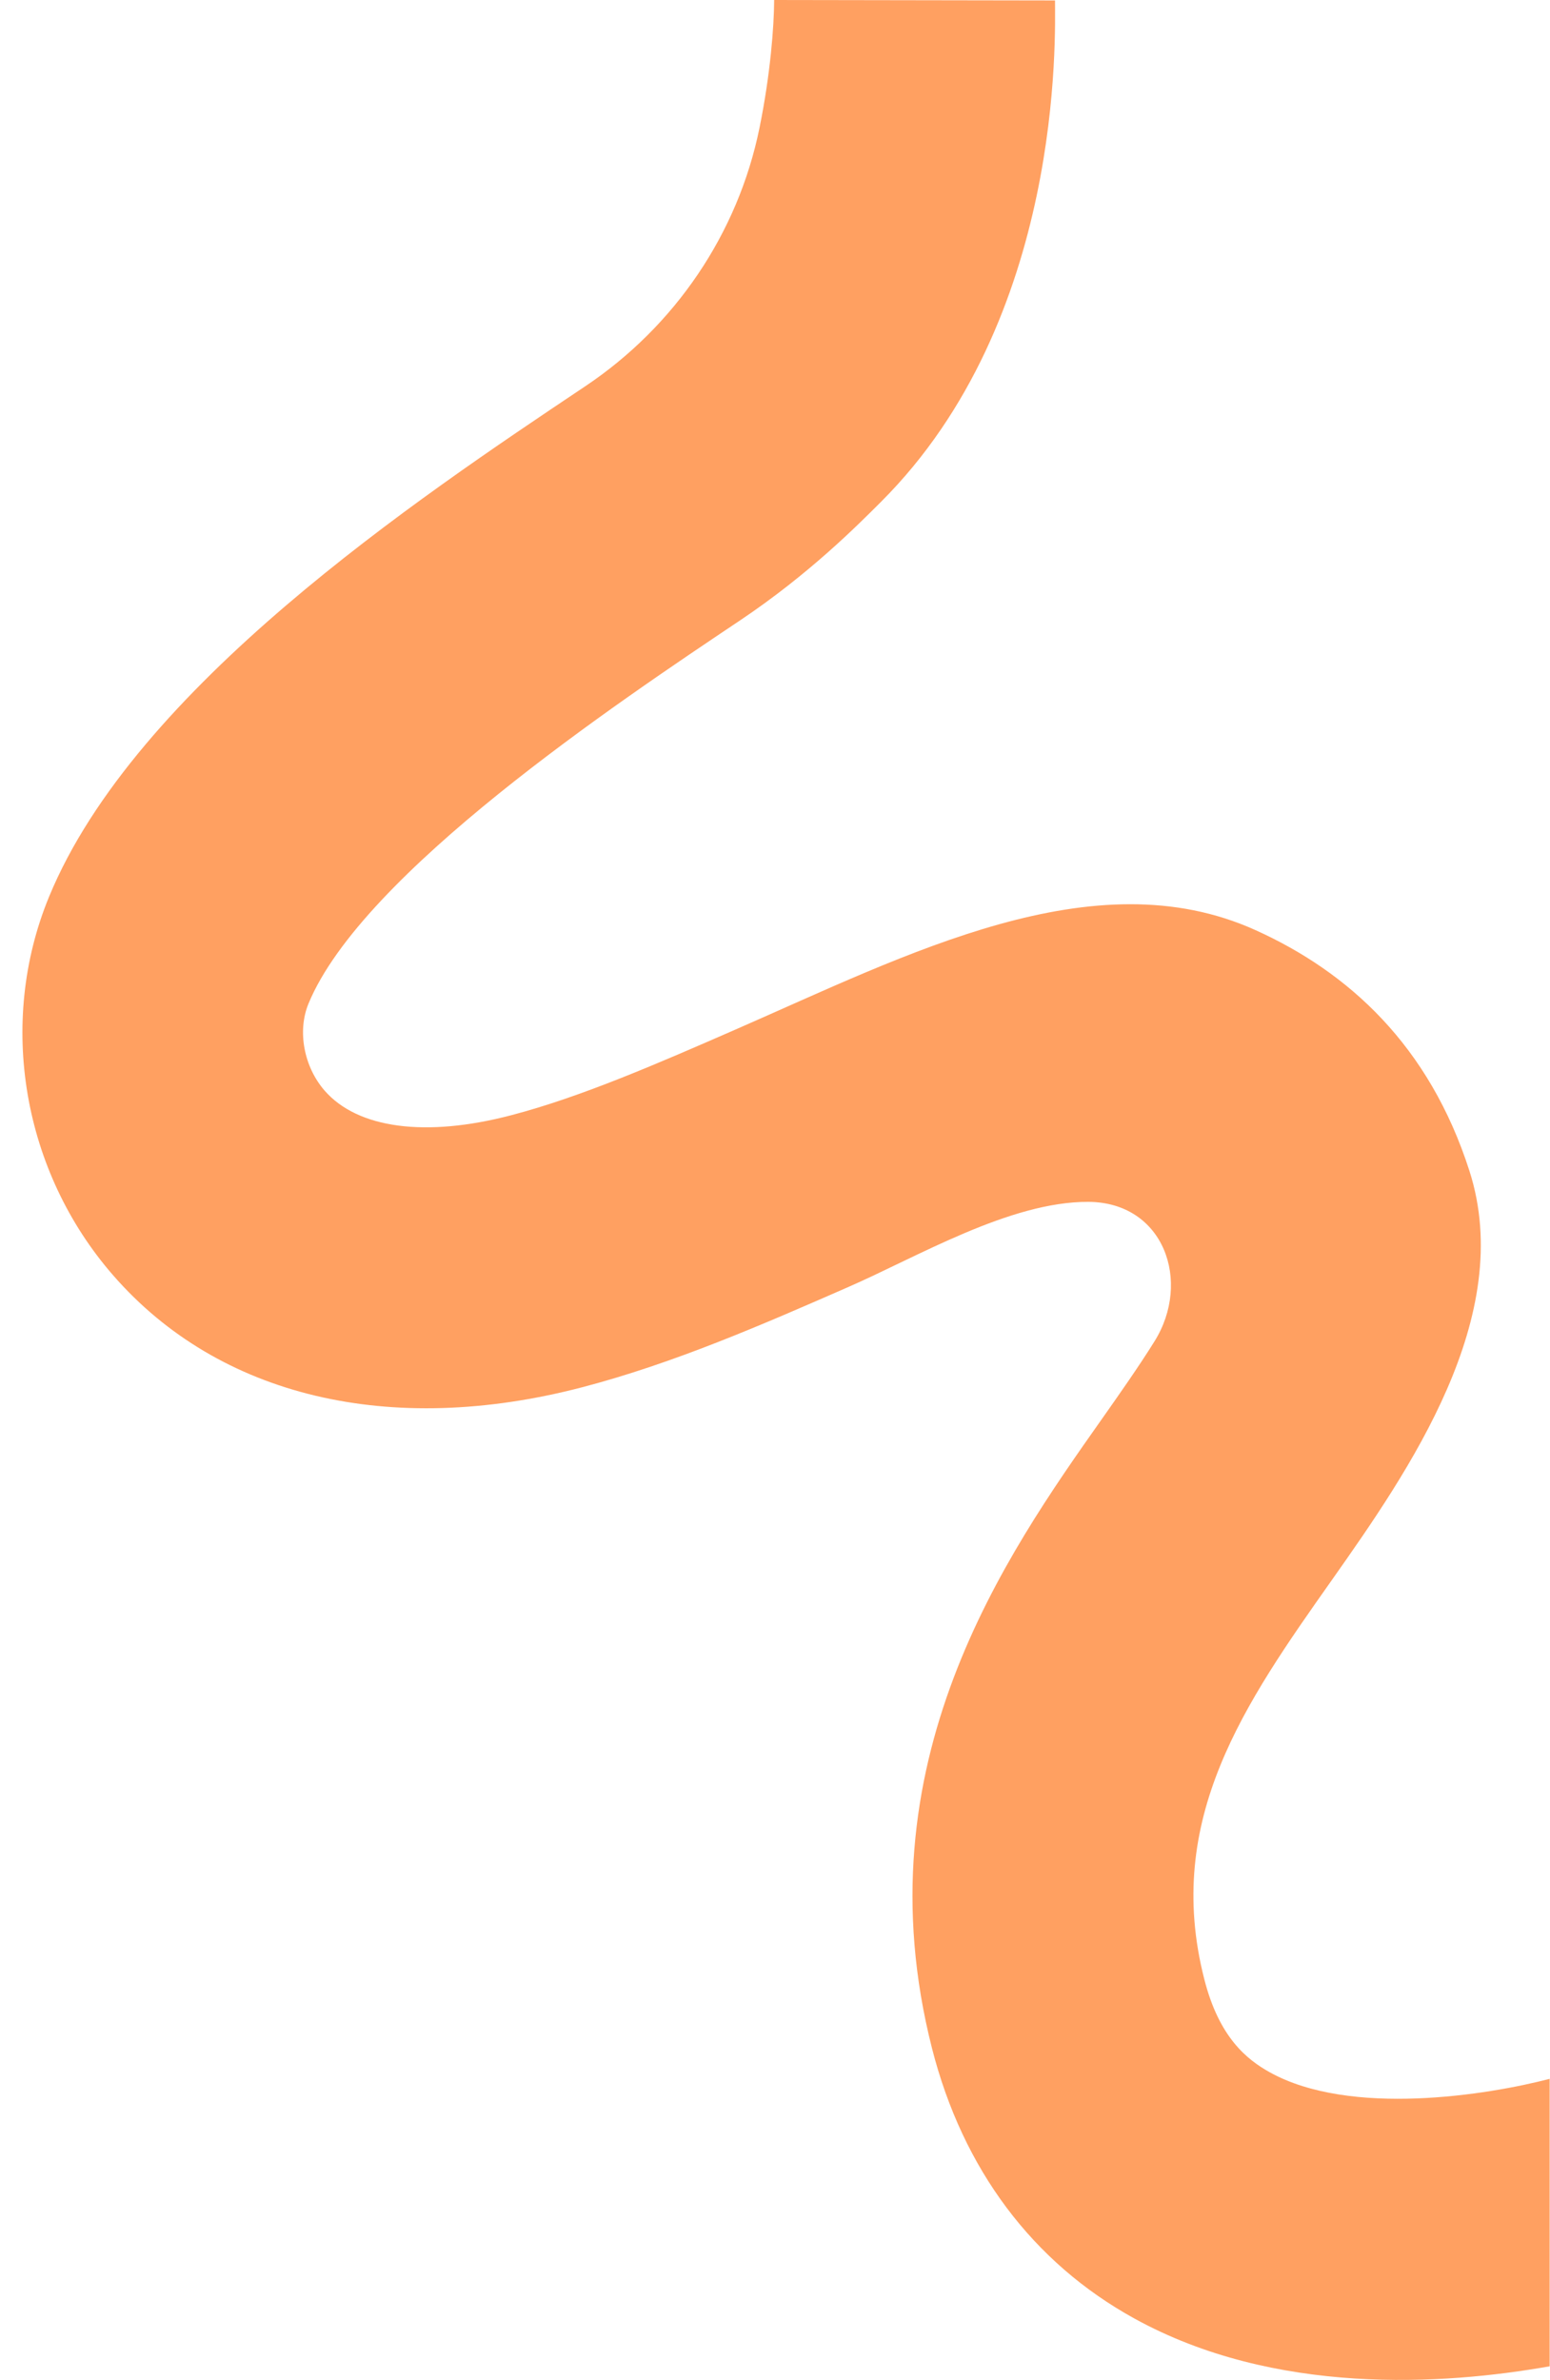
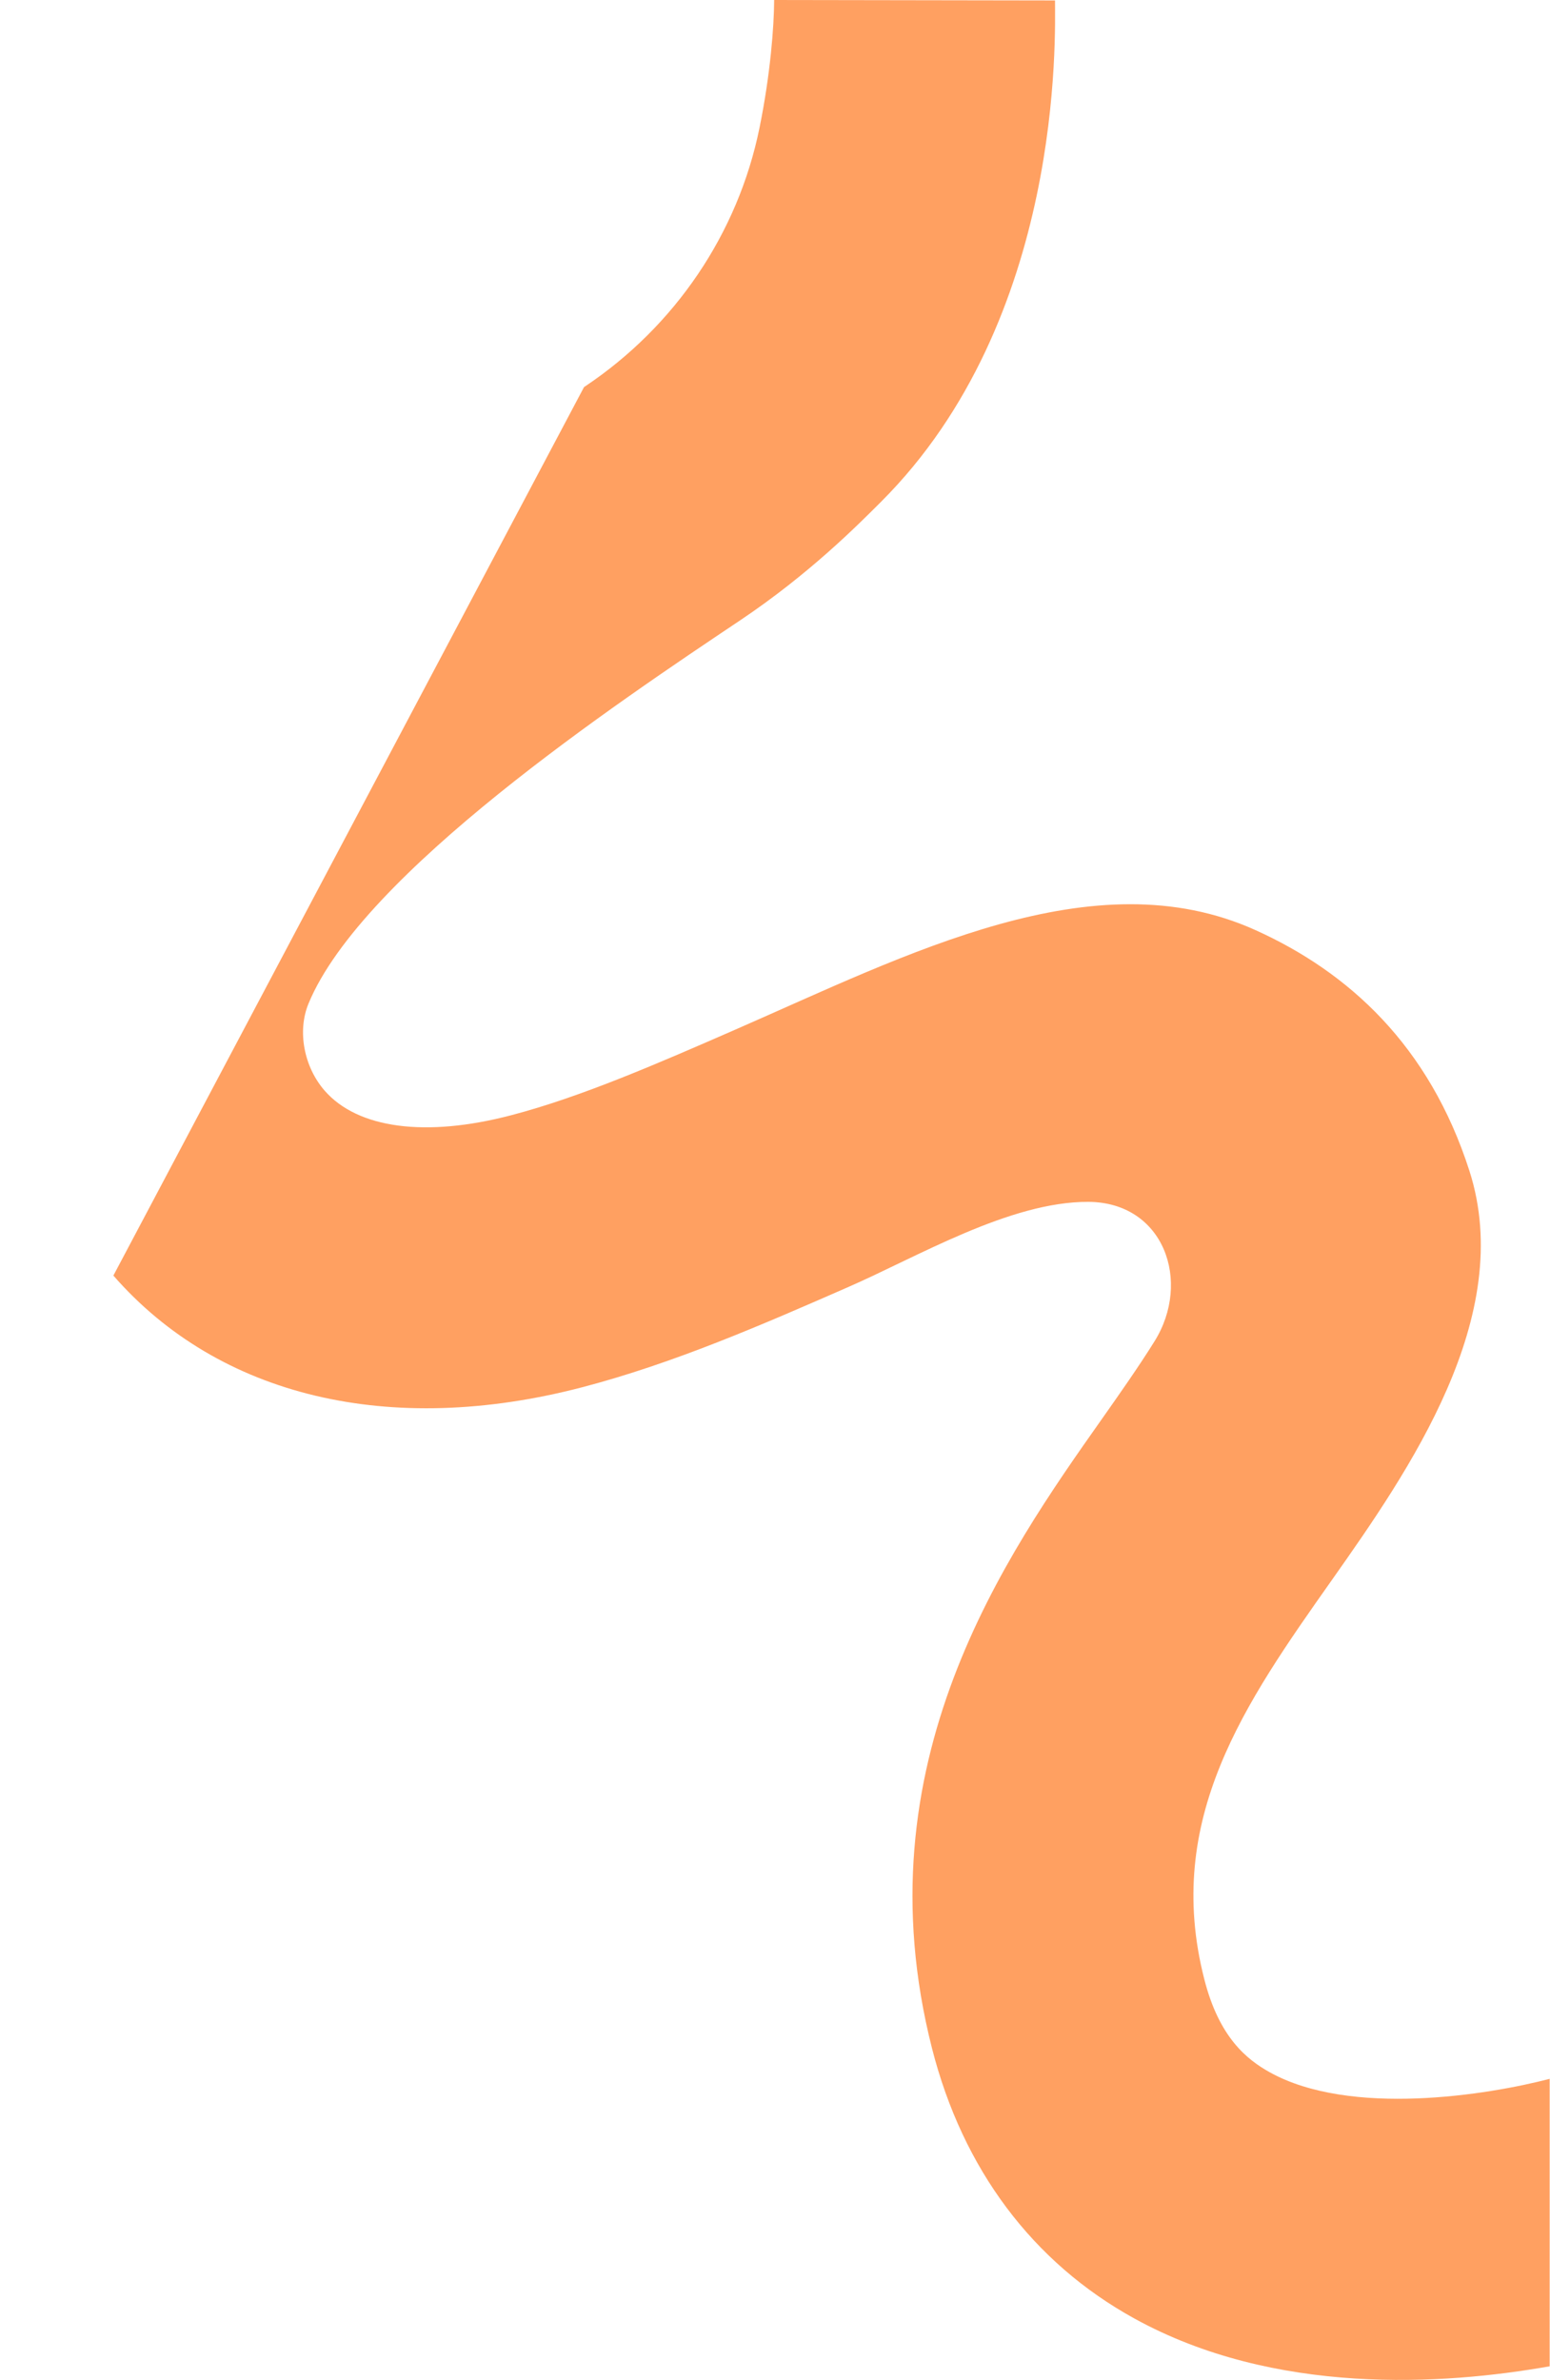
<svg xmlns="http://www.w3.org/2000/svg" id="a" viewBox="0 0 137.53 211.14">
  <defs>
    <style>.b{fill:#ffa061;}</style>
  </defs>
-   <path class="b" d="M10.06,113.16c9.38,10.75,24.54,14.36,41.59,9.91,8.11-2.12,15.96-5.54,23.54-8.86,6.22-2.71,14.41-7.62,21.38-7.59,6.72,.04,9.17,7.08,5.87,12.37-1.42,2.28-3.22,4.83-4.64,6.85-8.58,12.17-21.55,30.57-15.1,55.89,2.73,10.7,8.93,18.98,17.95,23.95,12.44,6.86,27.38,5.92,36.85,4.24v-25.5c-5.49,1.43-17.68,3.4-24.85-.59-2-1.12-4.48-3.06-5.8-8.27-3.62-14.19,3.63-24.48,11.31-35.37,6.84-9.7,16.37-23.4,12.22-36.32-3.57-11.12-10.72-17.63-18.99-21.36-14.36-6.48-30.85,2.15-46.19,8.85-6.71,2.93-13.64,5.96-19.86,7.58-7.57,1.98-13.59,1.18-16.53-2.18-1.85-2.12-2.44-5.29-1.44-7.72,4.76-11.55,27.4-26.71,38.29-34,6.12-4.1,10.43-8.44,12.5-10.51C94.42,28.31,93.61,3.12,93.61,.04l-24.92-.04c-.01,2.36-.34,6.63-1.3,11.34-1.91,9.39-7.52,17.62-15.48,22.94l-.09,.06c-14.9,9.97-39.83,26.66-47.47,45.22-4.6,11.17-2.36,24.36,5.71,33.6Z" />
+   <path class="b" d="M10.06,113.16c9.38,10.75,24.54,14.36,41.59,9.91,8.11-2.12,15.96-5.54,23.54-8.86,6.22-2.71,14.41-7.62,21.38-7.59,6.72,.04,9.17,7.08,5.87,12.37-1.42,2.28-3.22,4.83-4.64,6.85-8.58,12.17-21.55,30.57-15.1,55.89,2.73,10.7,8.93,18.98,17.95,23.95,12.44,6.86,27.38,5.92,36.85,4.24v-25.5c-5.49,1.43-17.68,3.4-24.85-.59-2-1.12-4.48-3.06-5.8-8.27-3.62-14.19,3.63-24.48,11.31-35.37,6.84-9.7,16.37-23.4,12.22-36.32-3.57-11.12-10.72-17.63-18.99-21.36-14.36-6.48-30.85,2.15-46.19,8.85-6.71,2.93-13.64,5.96-19.86,7.58-7.57,1.98-13.59,1.18-16.53-2.18-1.85-2.12-2.44-5.29-1.44-7.72,4.76-11.55,27.4-26.71,38.29-34,6.12-4.1,10.43-8.44,12.5-10.51C94.42,28.31,93.61,3.12,93.61,.04l-24.92-.04c-.01,2.36-.34,6.63-1.3,11.34-1.91,9.39-7.52,17.62-15.48,22.94l-.09,.06Z" />
</svg>